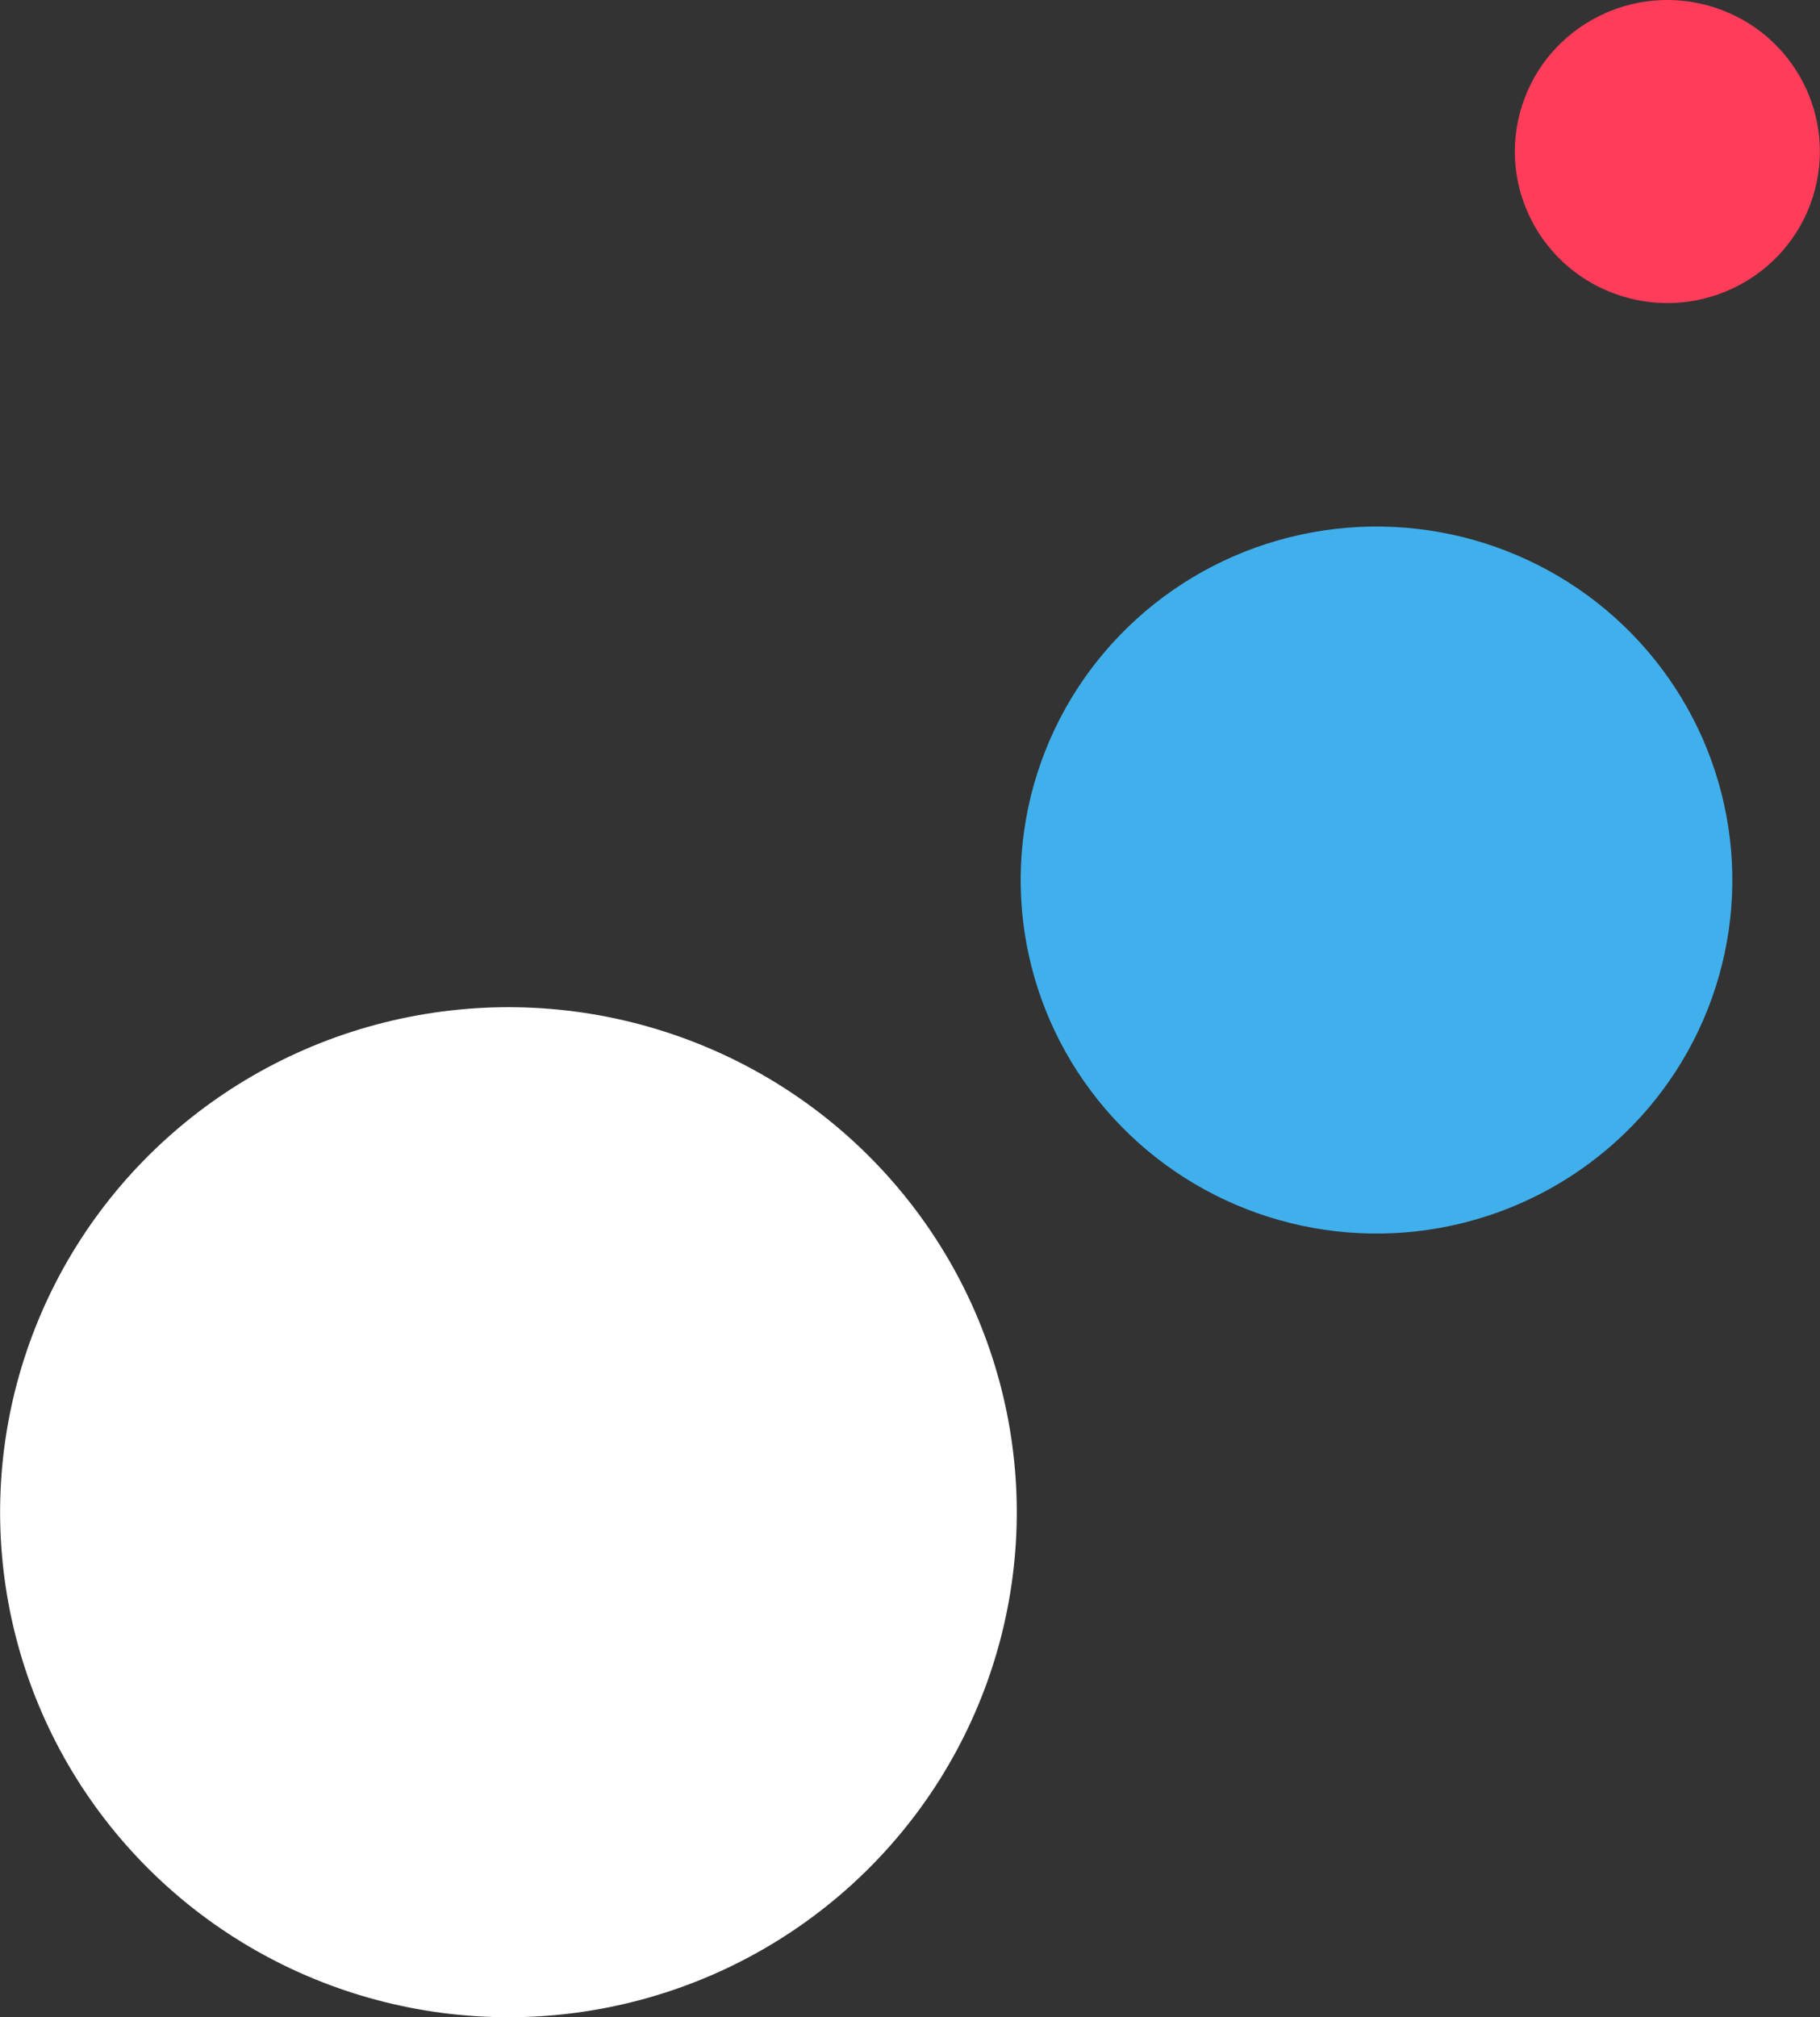
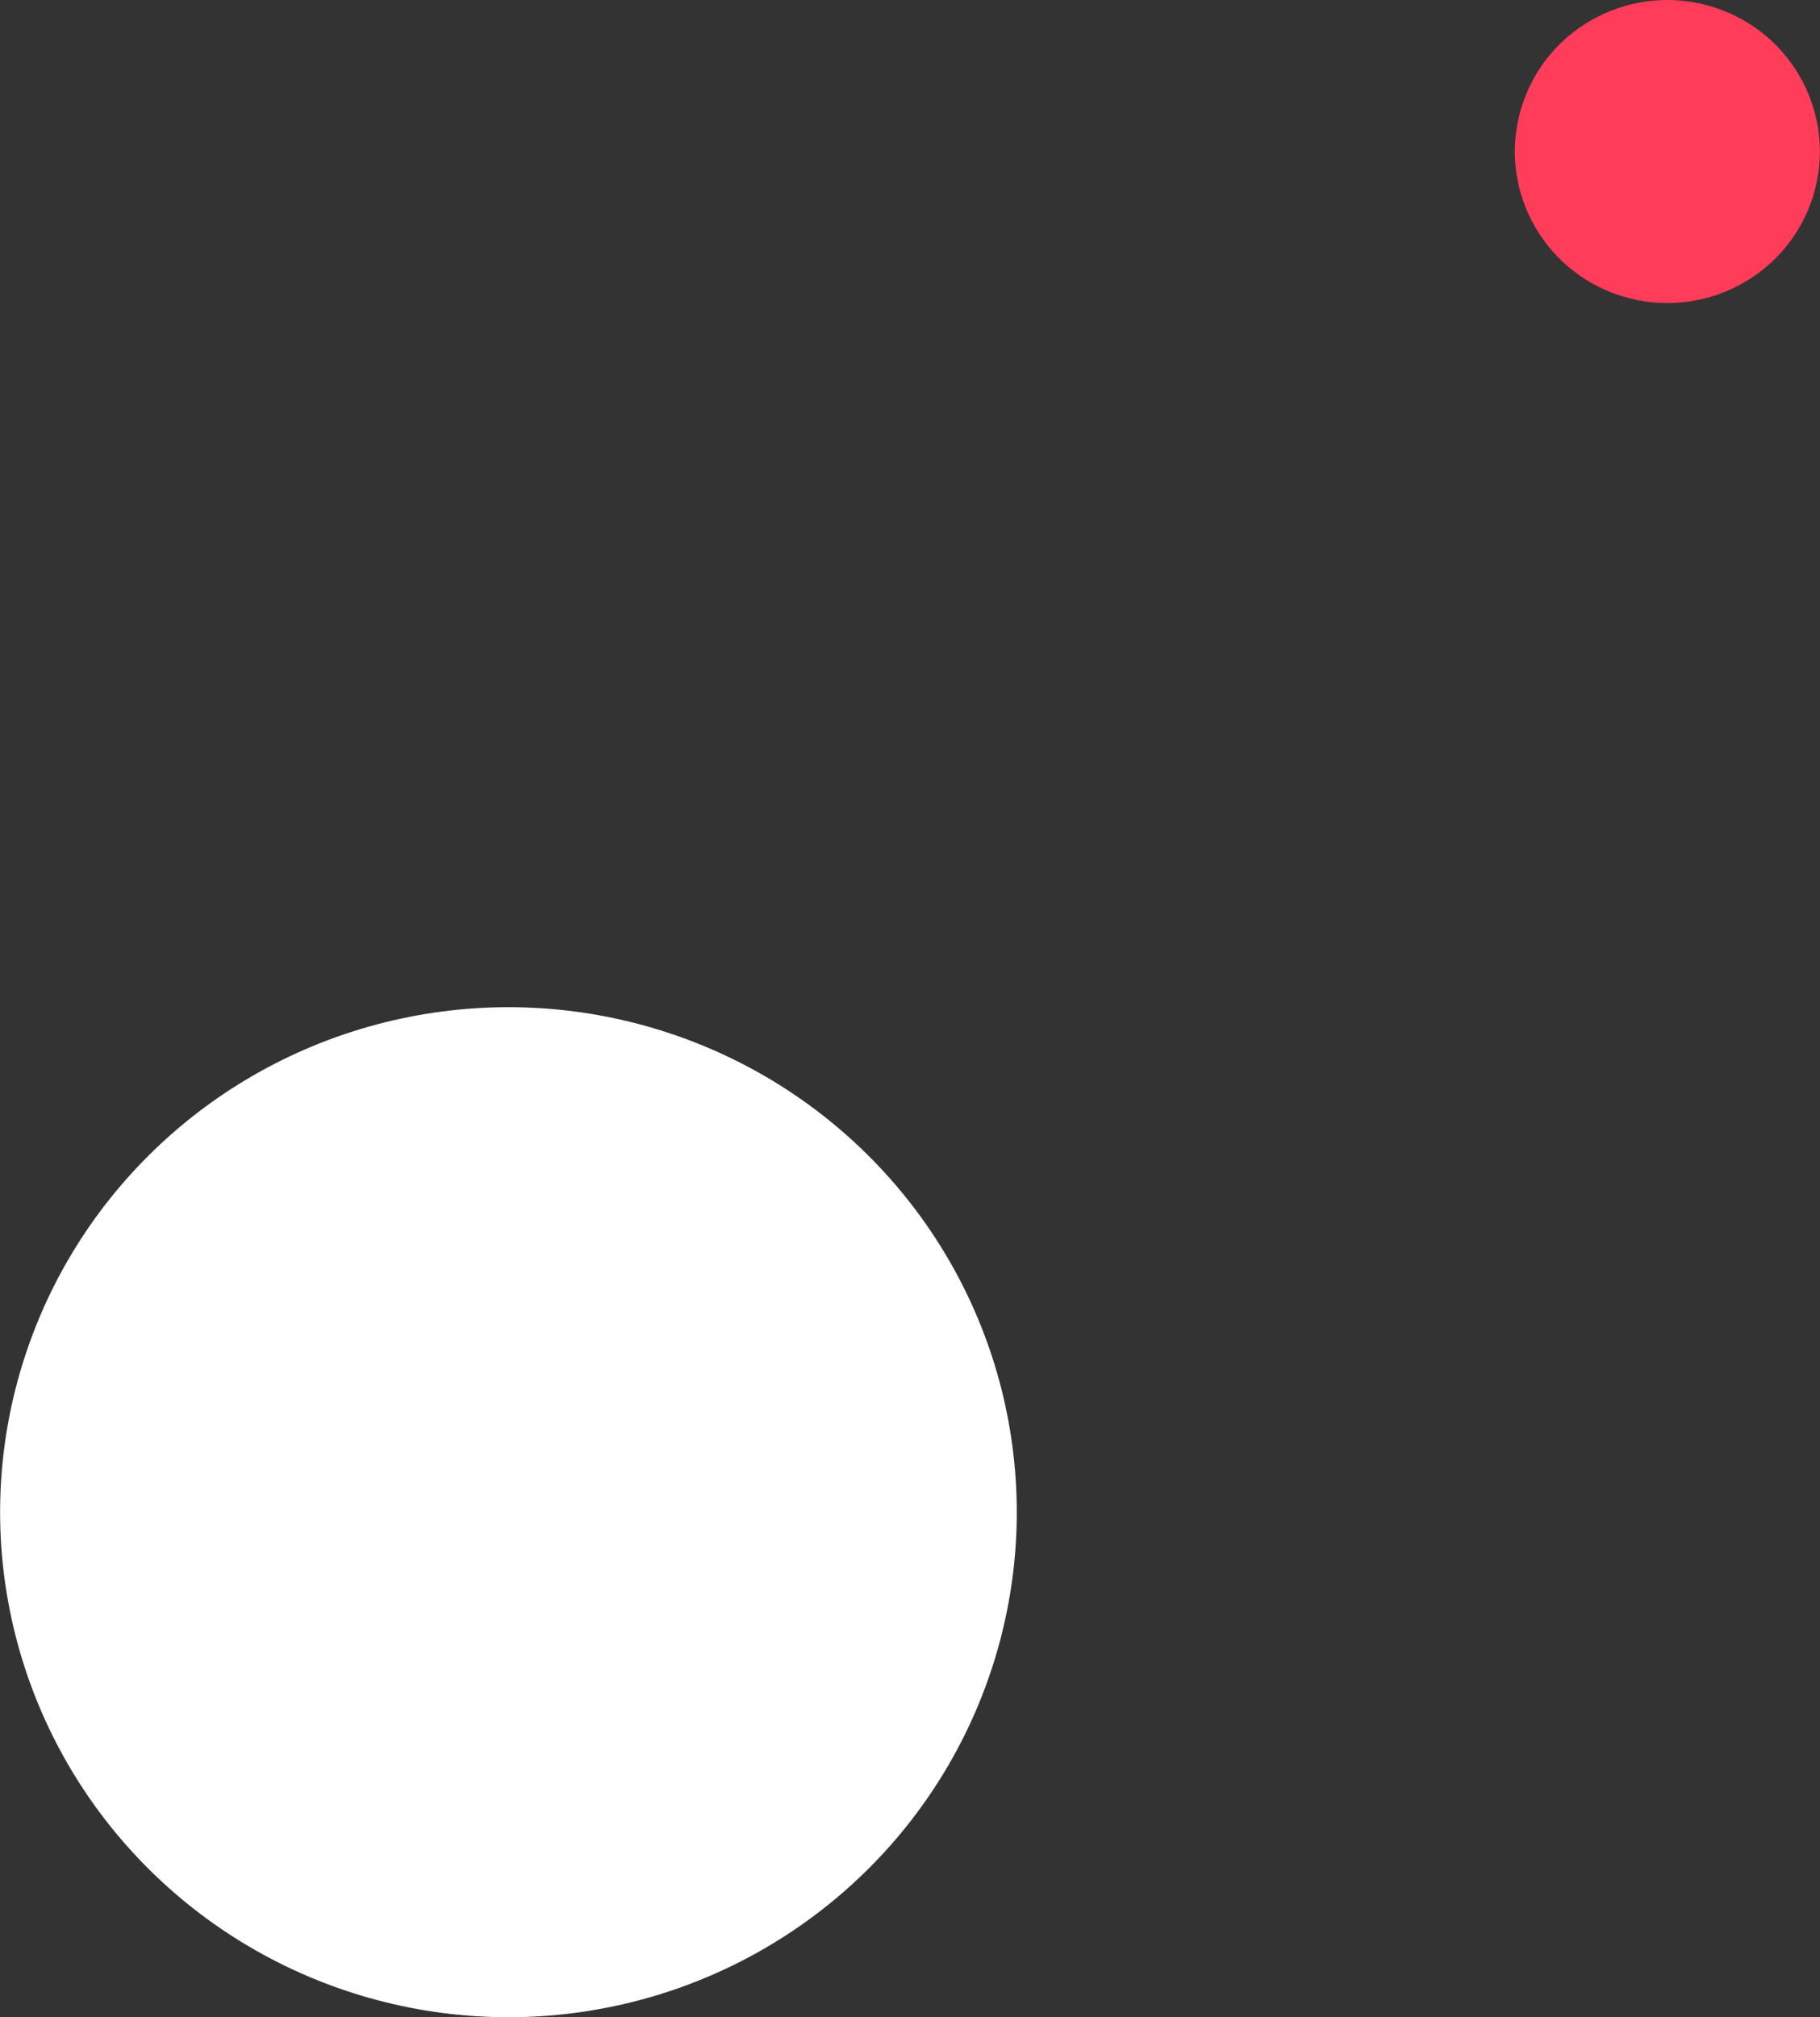
<svg xmlns="http://www.w3.org/2000/svg" width="721" height="799" viewBox="0 0 721 799" fill="none">
  <rect x="0" y="0" width="721" height="799" fill="#333333" stroke="none" />
  <ellipse rx="50.248" ry="50.093" transform="matrix(3.818 1.21 -1.222 3.804 201.423 598.939)" fill="white" />
-   <ellipse rx="35.173" ry="35.065" transform="matrix(3.818 1.21 -1.222 3.804 545.307 348.559)" fill="#40B0ED" />
  <ellipse rx="15.074" ry="15.028" transform="matrix(3.818 1.21 -1.222 3.804 660.528 60.018)" fill="#FF3D5A" />
</svg>